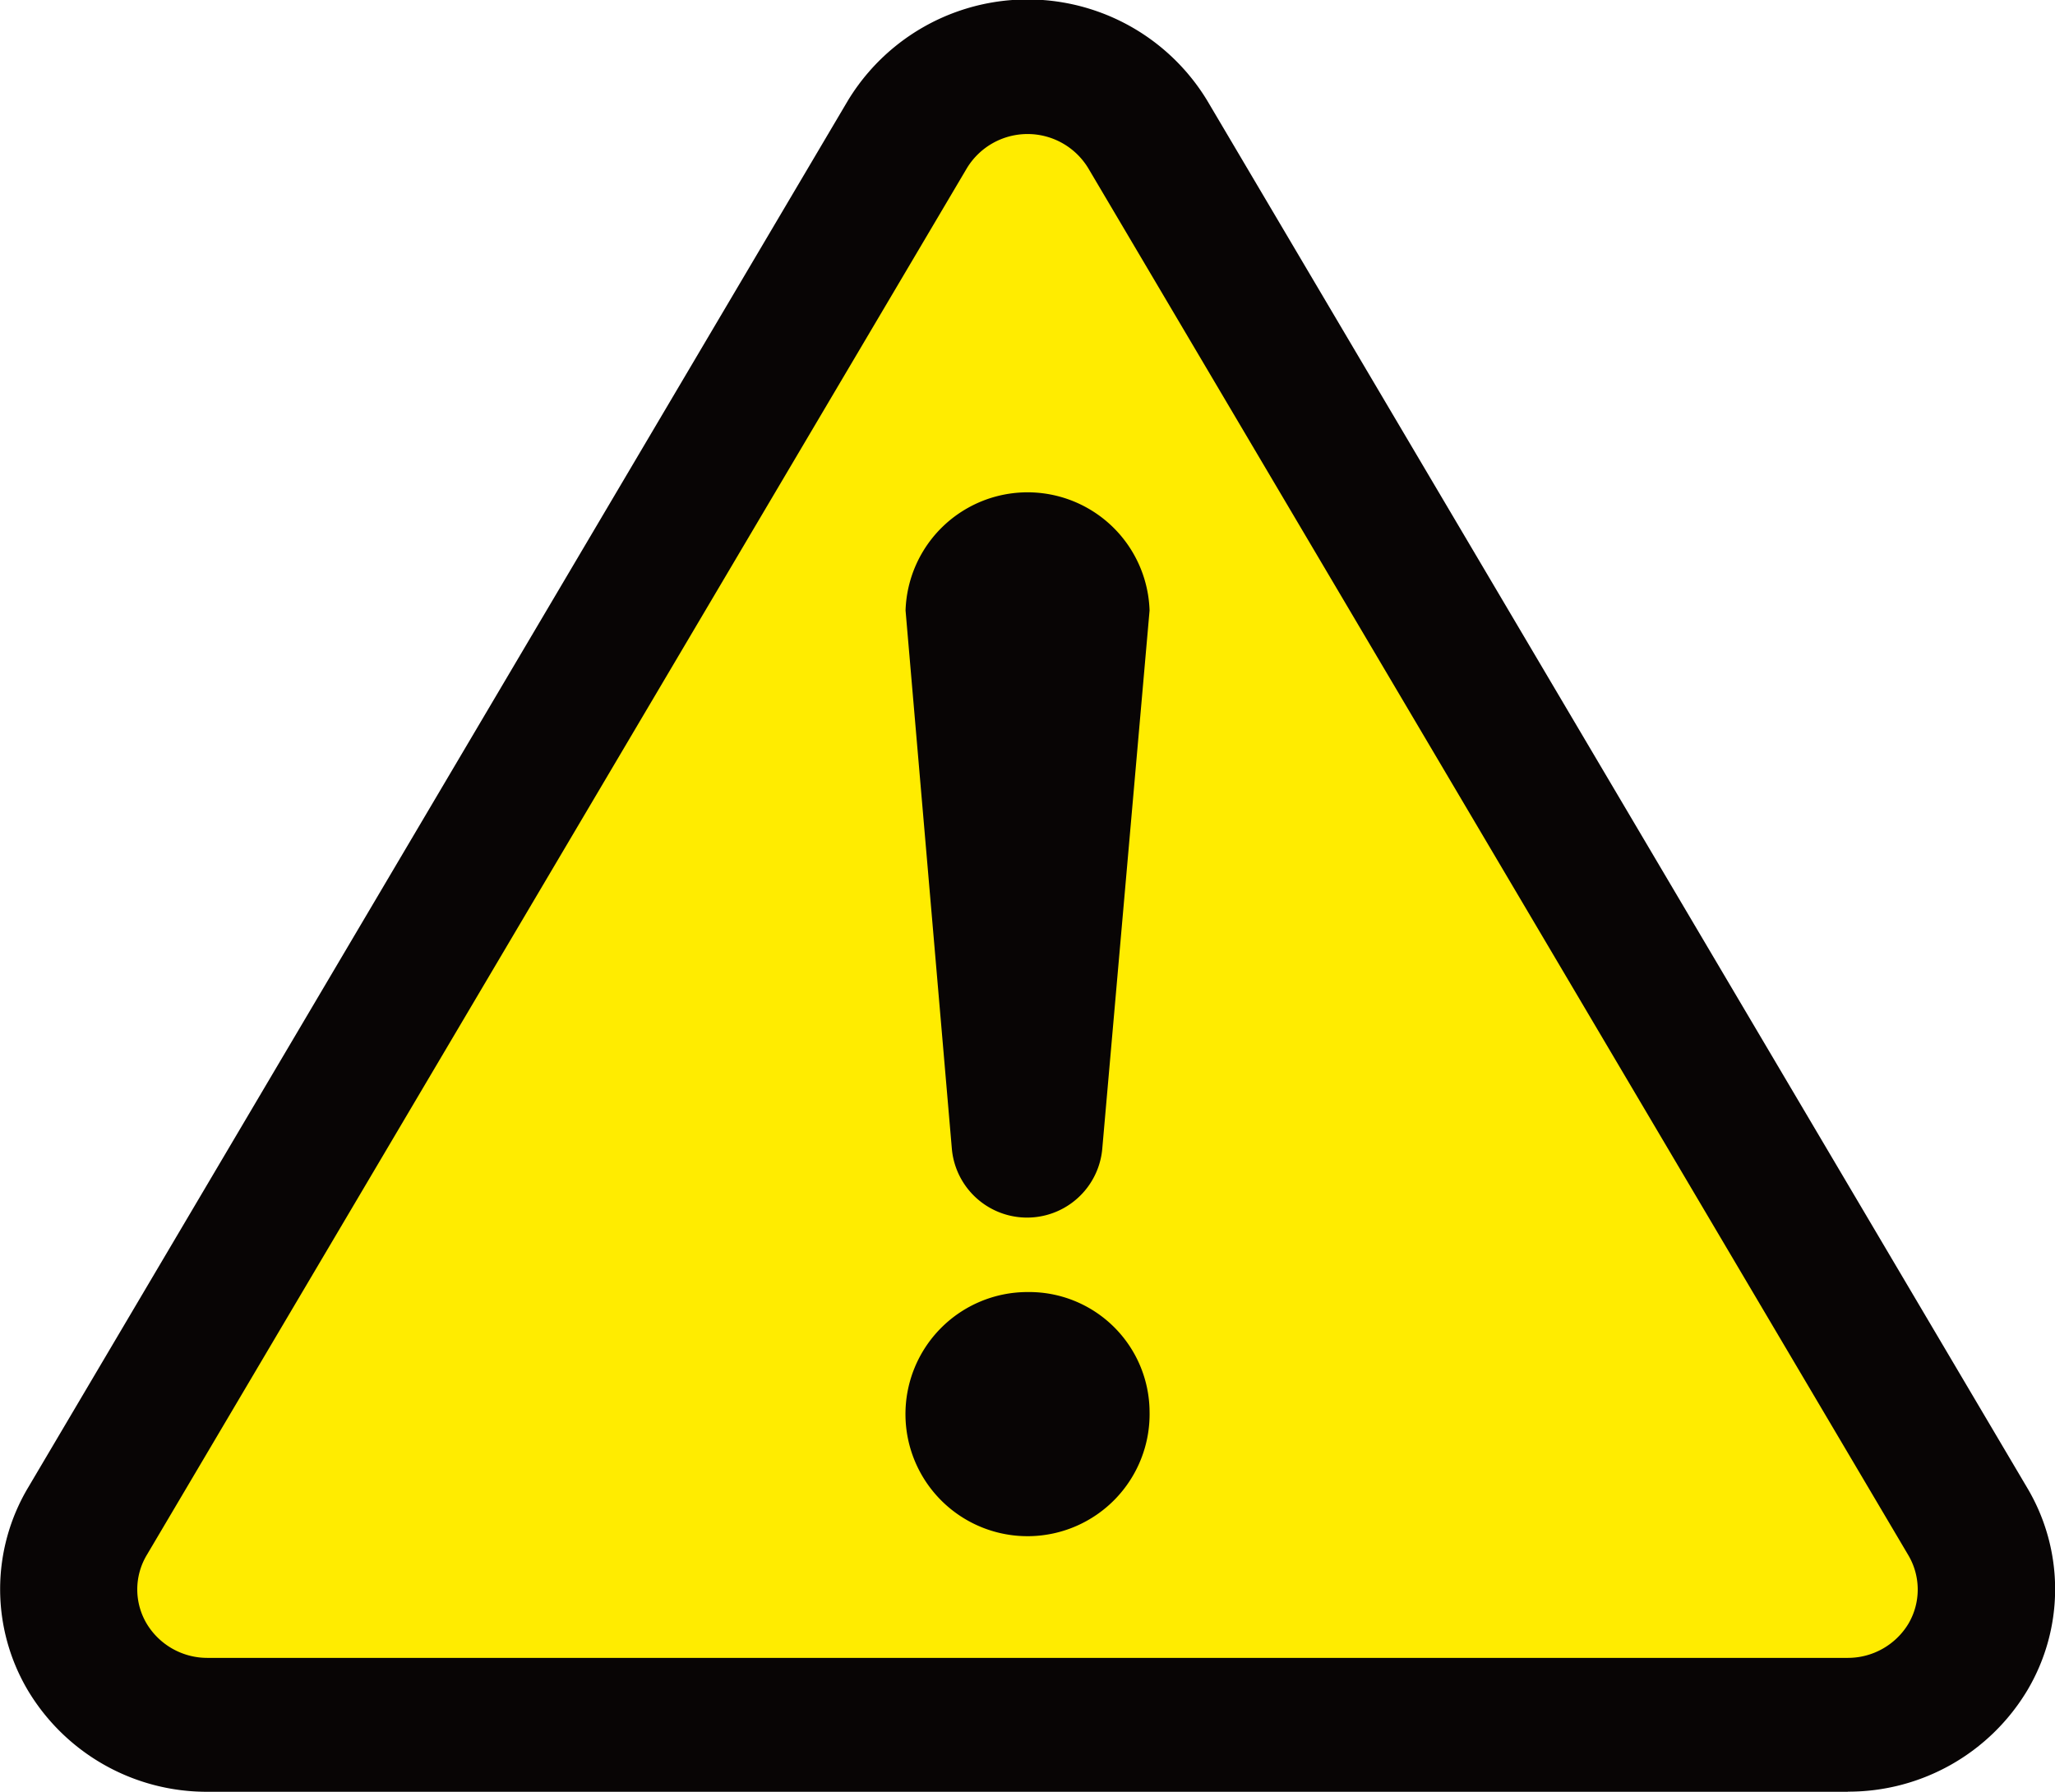
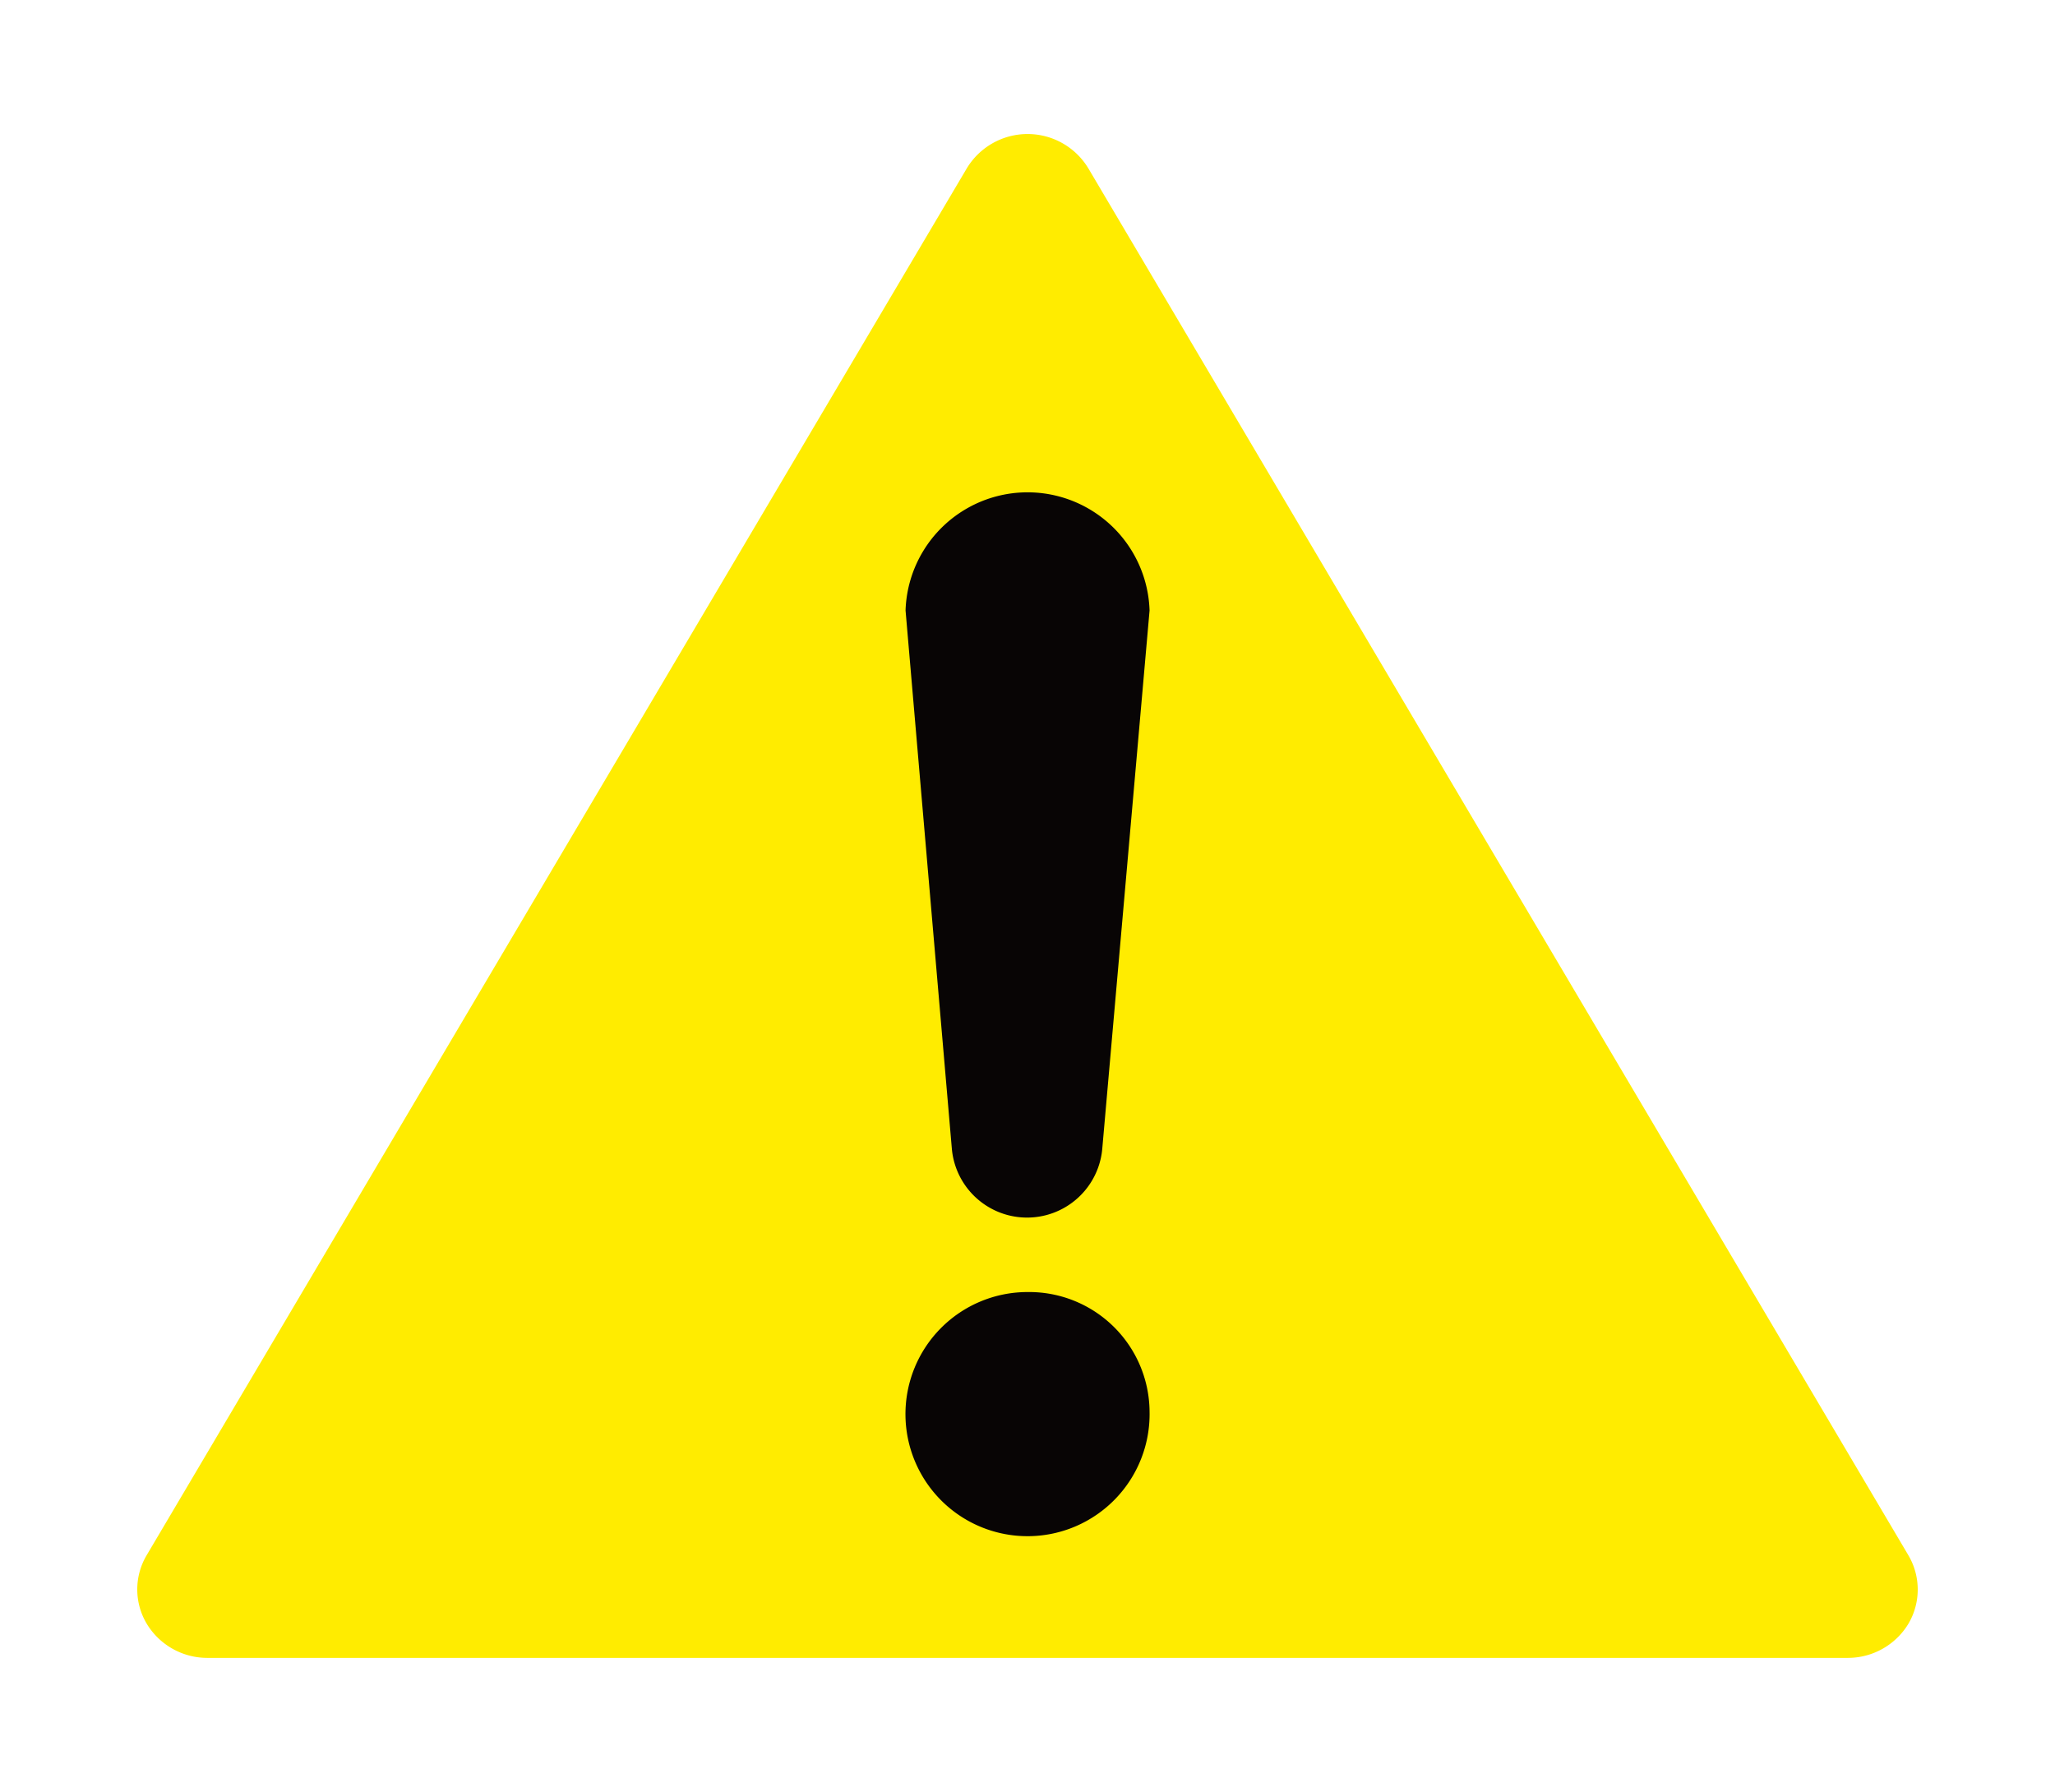
<svg xmlns="http://www.w3.org/2000/svg" width="16.33" height="14.239" viewBox="0 0 16.33 14.239">
  <defs>
    <clipPath id="clip-path">
      <rect id="長方形_181" data-name="長方形 181" width="16.33" height="14.239" fill="none" />
    </clipPath>
  </defs>
  <g id="グループ_394" data-name="グループ 394" transform="translate(0 0)">
    <g id="グループ_393" data-name="グループ 393" transform="translate(0 0)" clip-path="url(#clip-path)">
-       <path id="パス_778" data-name="パス 778" d="M14.684,14.239H1.646a1.656,1.656,0,0,1-1.424-.805,1.577,1.577,0,0,1,0-1.61L6.738.8A1.67,1.67,0,0,1,9.593.8L16.11,11.825a1.573,1.573,0,0,1,0,1.608,1.657,1.657,0,0,1-1.426.805" transform="translate(0 -0.001)" fill="#080505" />
      <path id="パス_779" data-name="パス 779" d="M14.625,11.832a.536.536,0,0,1,0,.544.562.562,0,0,1-.483.271H1.108a.562.562,0,0,1-.483-.273.532.532,0,0,1,0-.542L7.143.81a.564.564,0,0,1,.965,0Z" transform="translate(0.54 0.527)" fill="#ffec00" />
      <path id="パス_780" data-name="パス 780" d="M5.576,6.138a.97.97,0,1,1-.969-.948.957.957,0,0,1,.969.948" transform="translate(3.559 5.077)" fill="#080505" />
      <path id="パス_781" data-name="パス 781" d="M5.2,7.2a.6.6,0,0,1-1.195,0L3.637,2.921a.97.97,0,0,1,1.939,0Z" transform="translate(3.559 1.93)" fill="#080505" />
    </g>
  </g>
</svg>